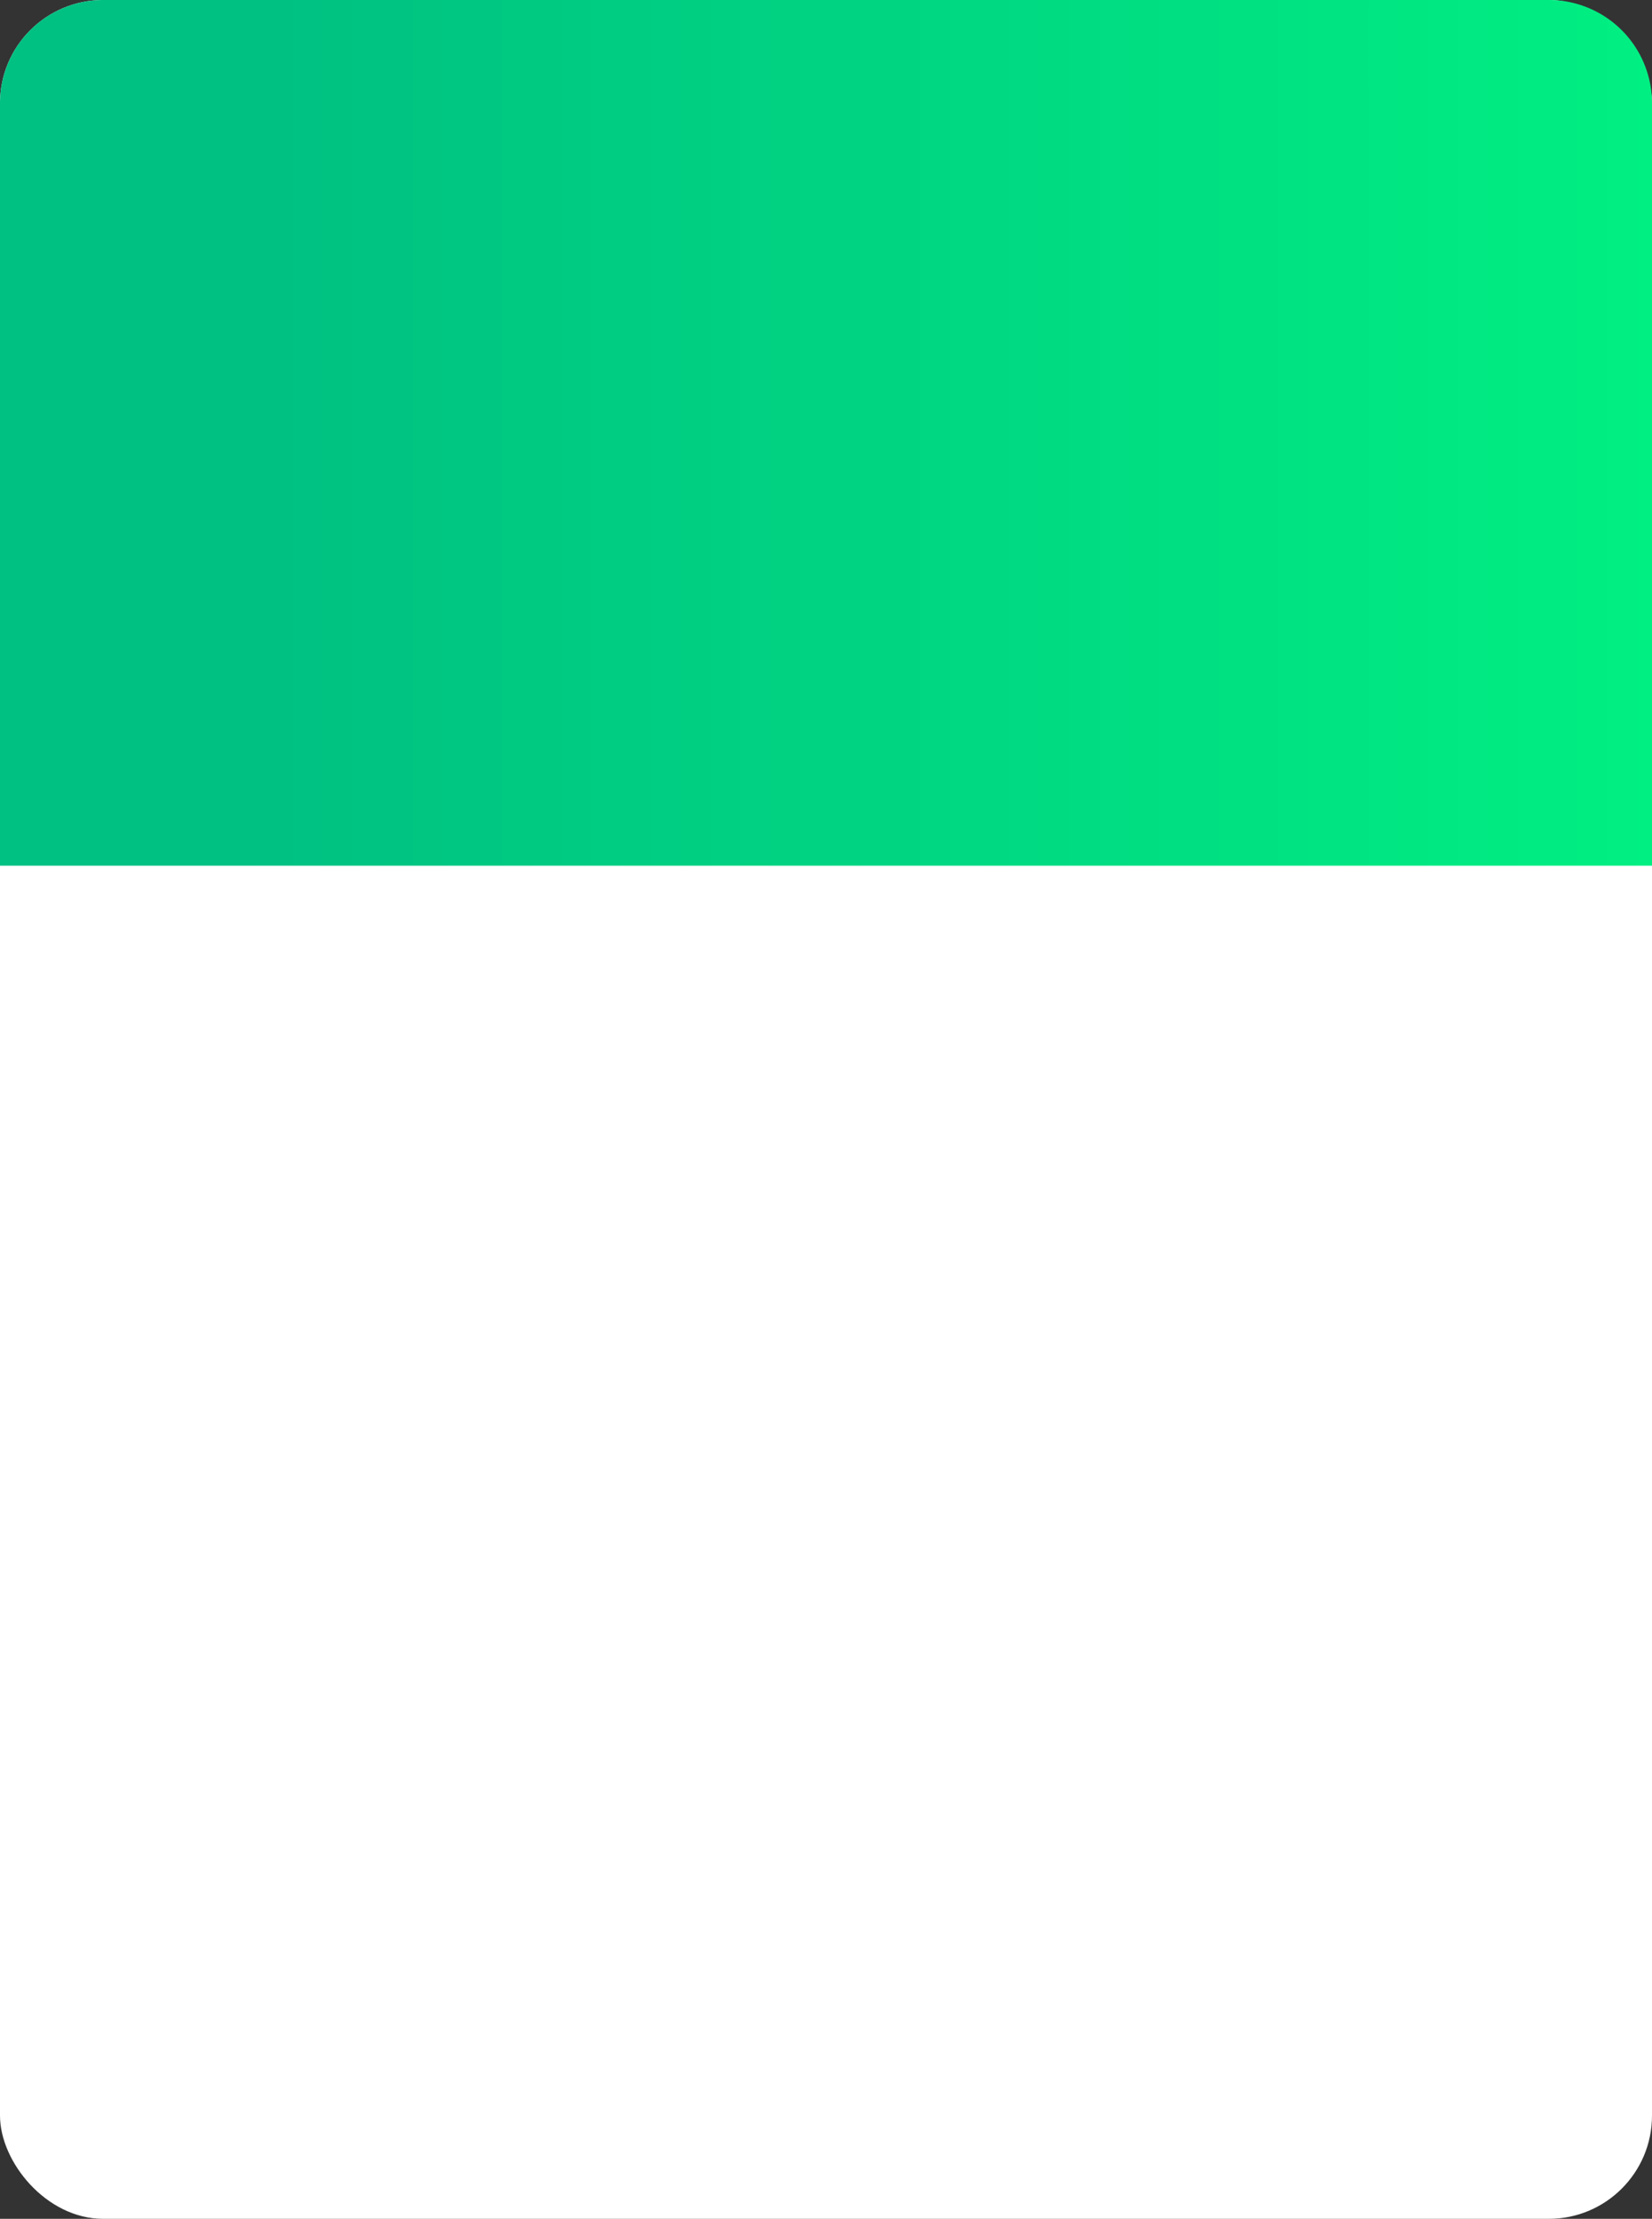
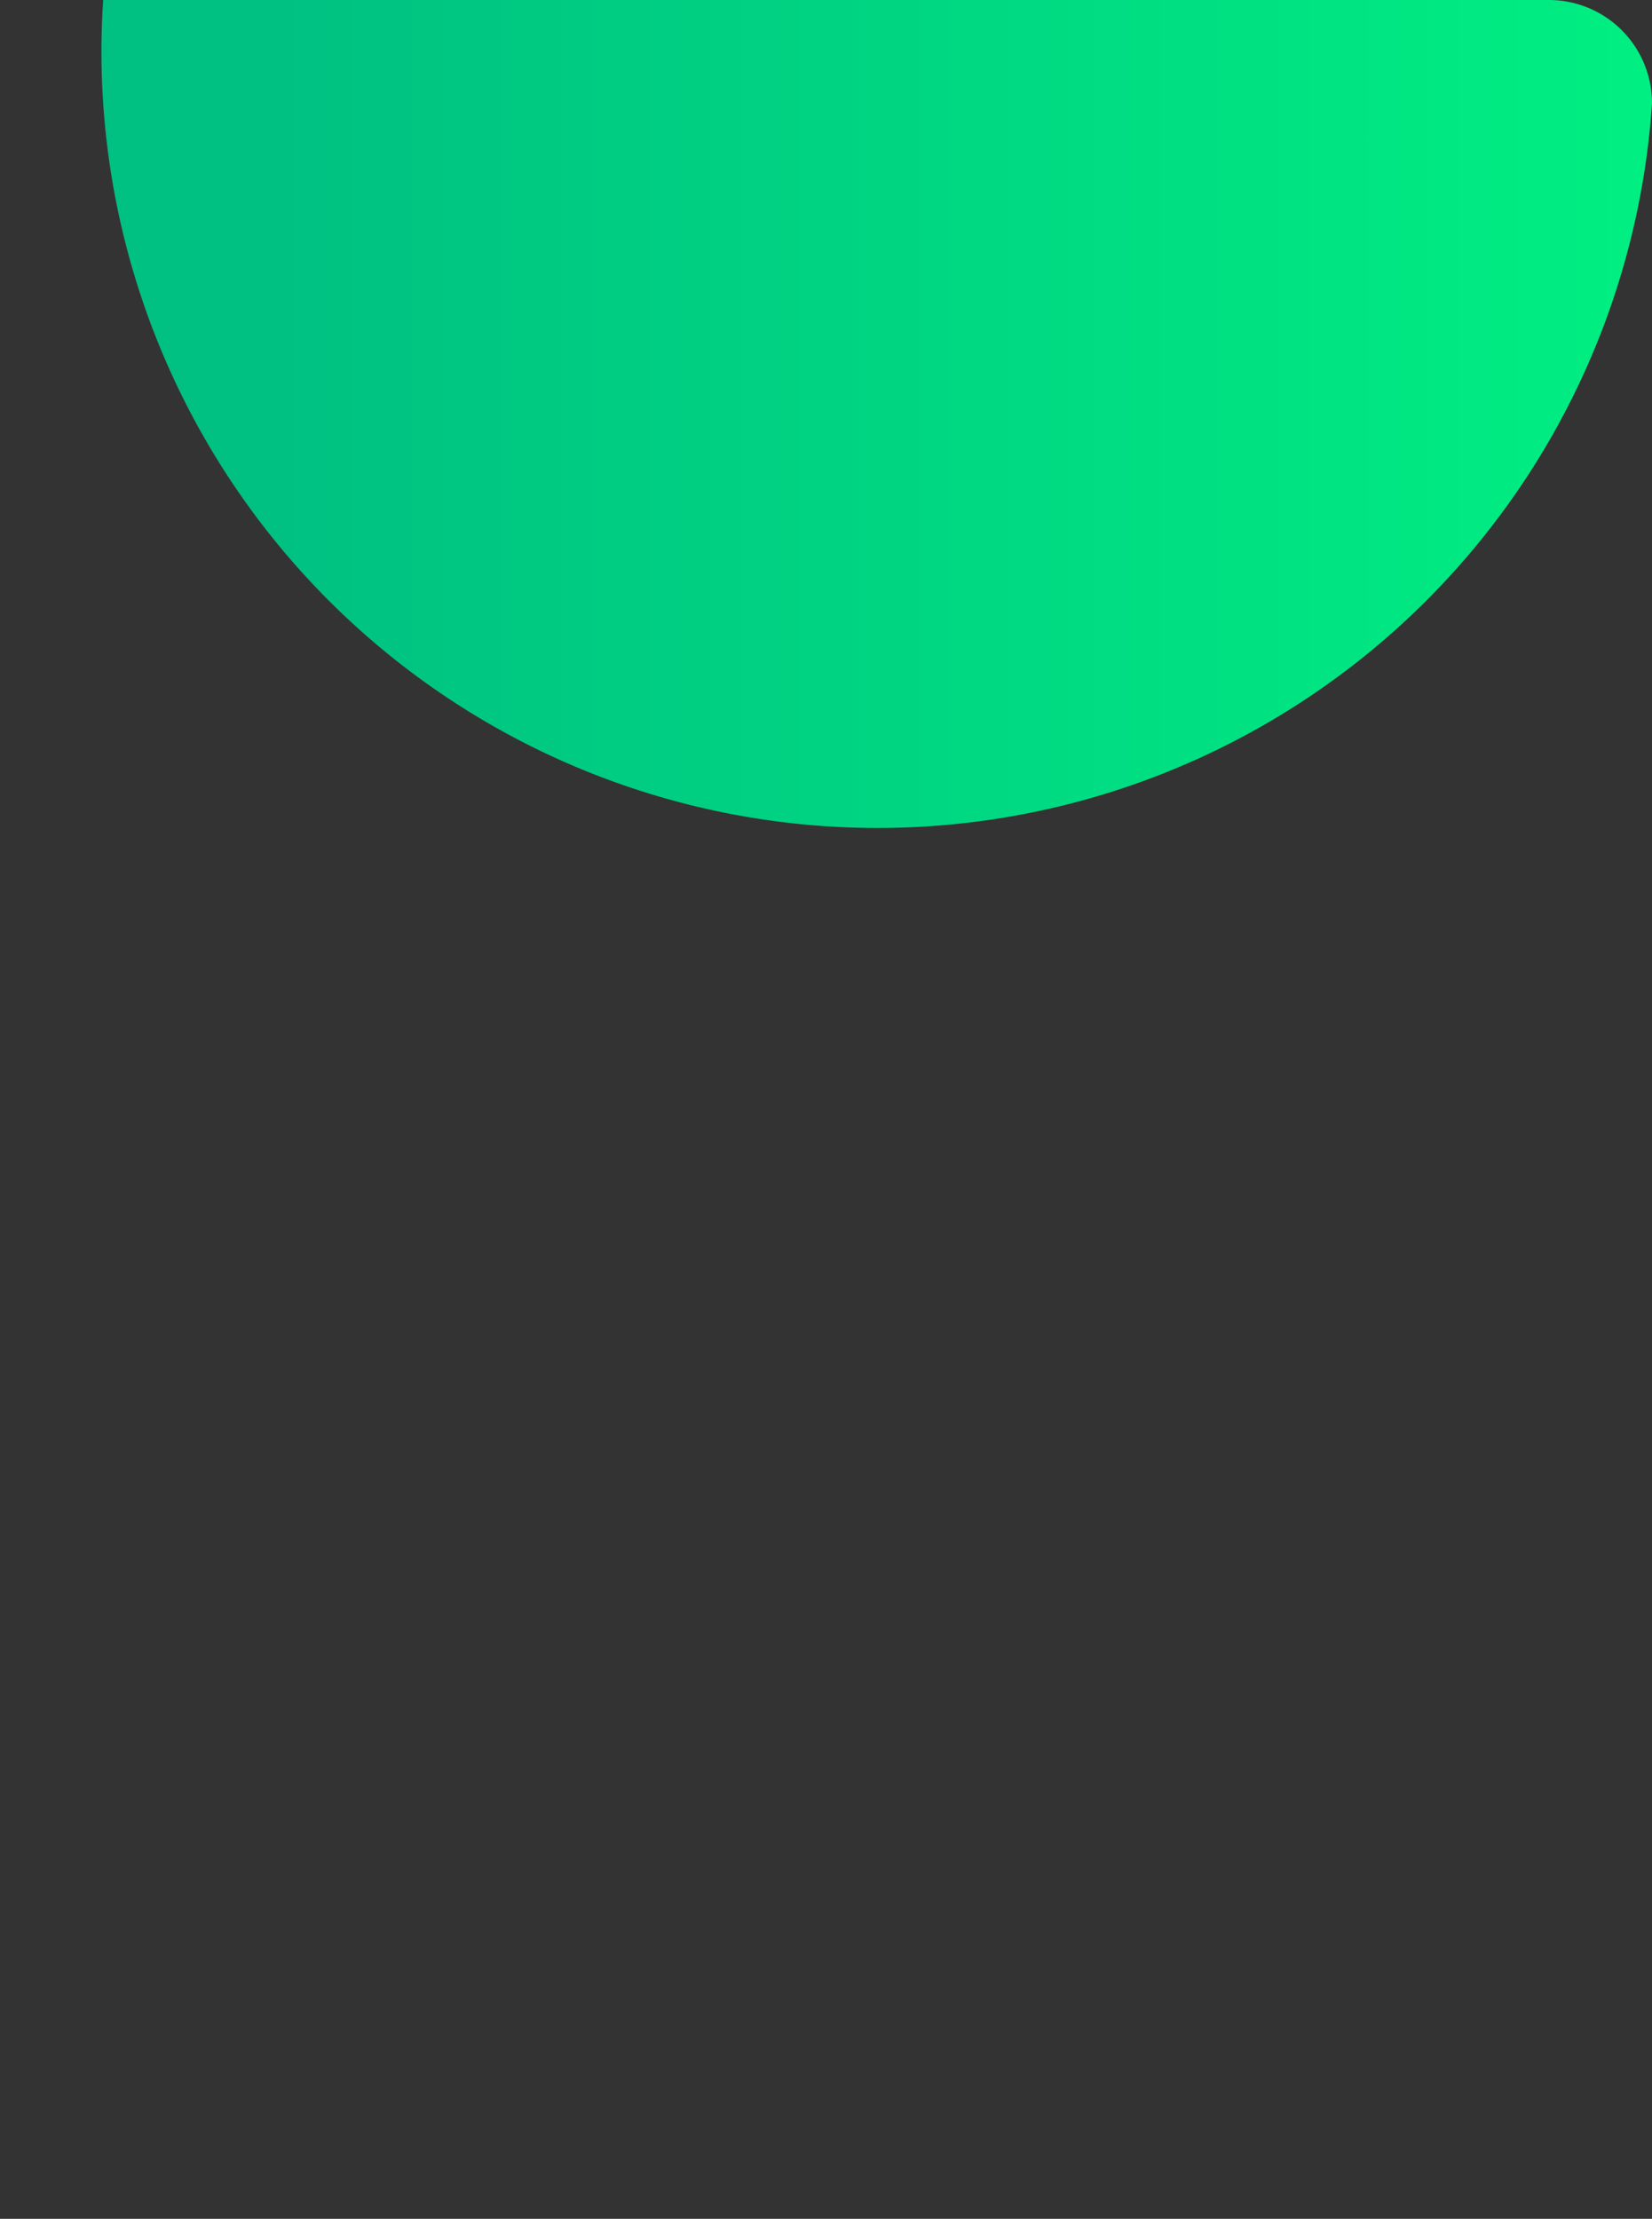
<svg xmlns="http://www.w3.org/2000/svg" viewBox="0 0 712 956">
  <rect x="0" y="0" width="712" height="956" fill="#333333" stroke="none" />
  <defs>
    <style>.cls-1{fill:#fff;}.cls-2{fill:url(#Градієнт_без_назви_154);}</style>
    <linearGradient id="Градієнт_без_назви_154" y1="186.49" x2="712" y2="186.49" gradientUnits="userSpaceOnUse">
      <stop offset="0.15" stop-color="#00c082" />
      <stop offset="1" stop-color="#00ef82" />
    </linearGradient>
  </defs>
  <title>блок 3</title>
  <g id="Capa_2" data-name="Capa 2">
    <g id="Шар_1" data-name="Шар 1">
-       <rect class="cls-1" width="712" height="956" rx="44.47" />
-       <path class="cls-2" d="M712,44.47V373H0V44.47A44.47,44.47,0,0,1,44.47,0H667.53A44.47,44.47,0,0,1,712,44.47Z" />
+       <path class="cls-2" d="M712,44.47V373V44.47A44.47,44.47,0,0,1,44.47,0H667.53A44.47,44.47,0,0,1,712,44.47Z" />
    </g>
  </g>
</svg>